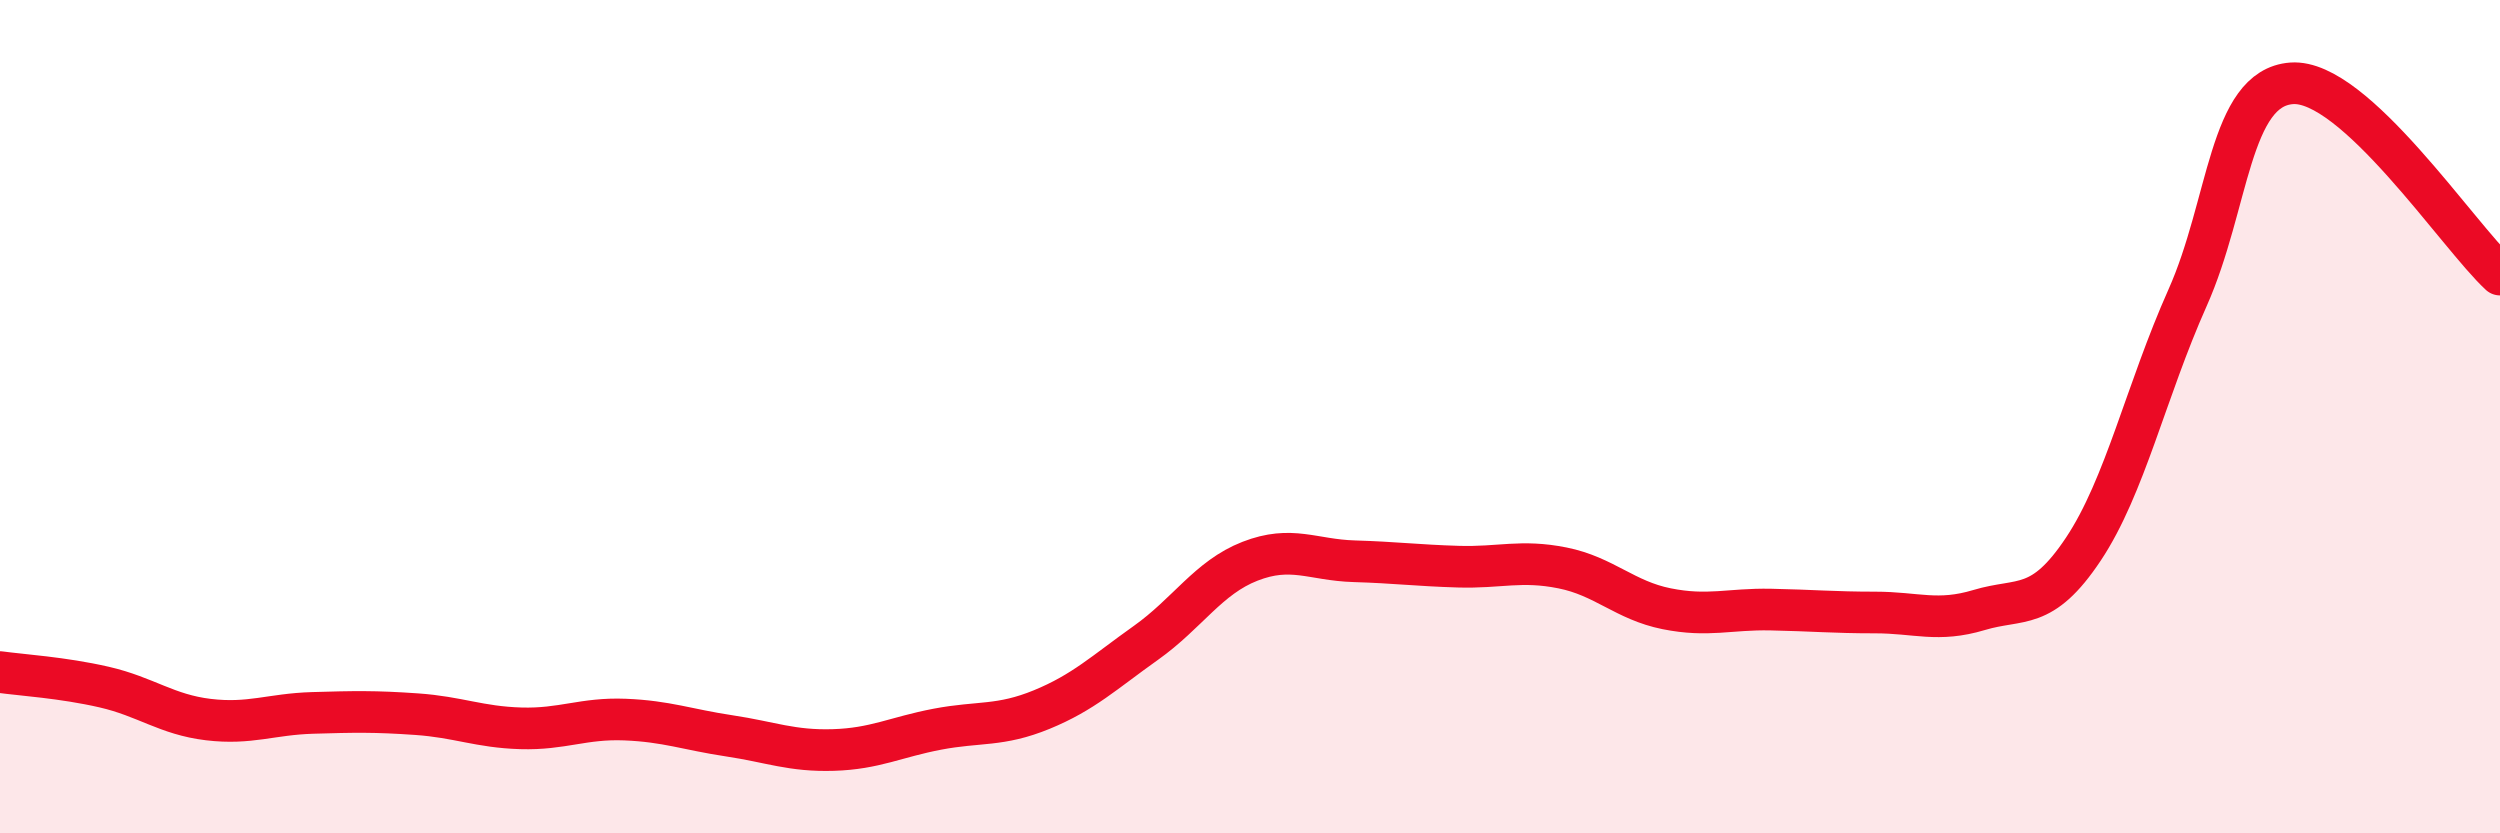
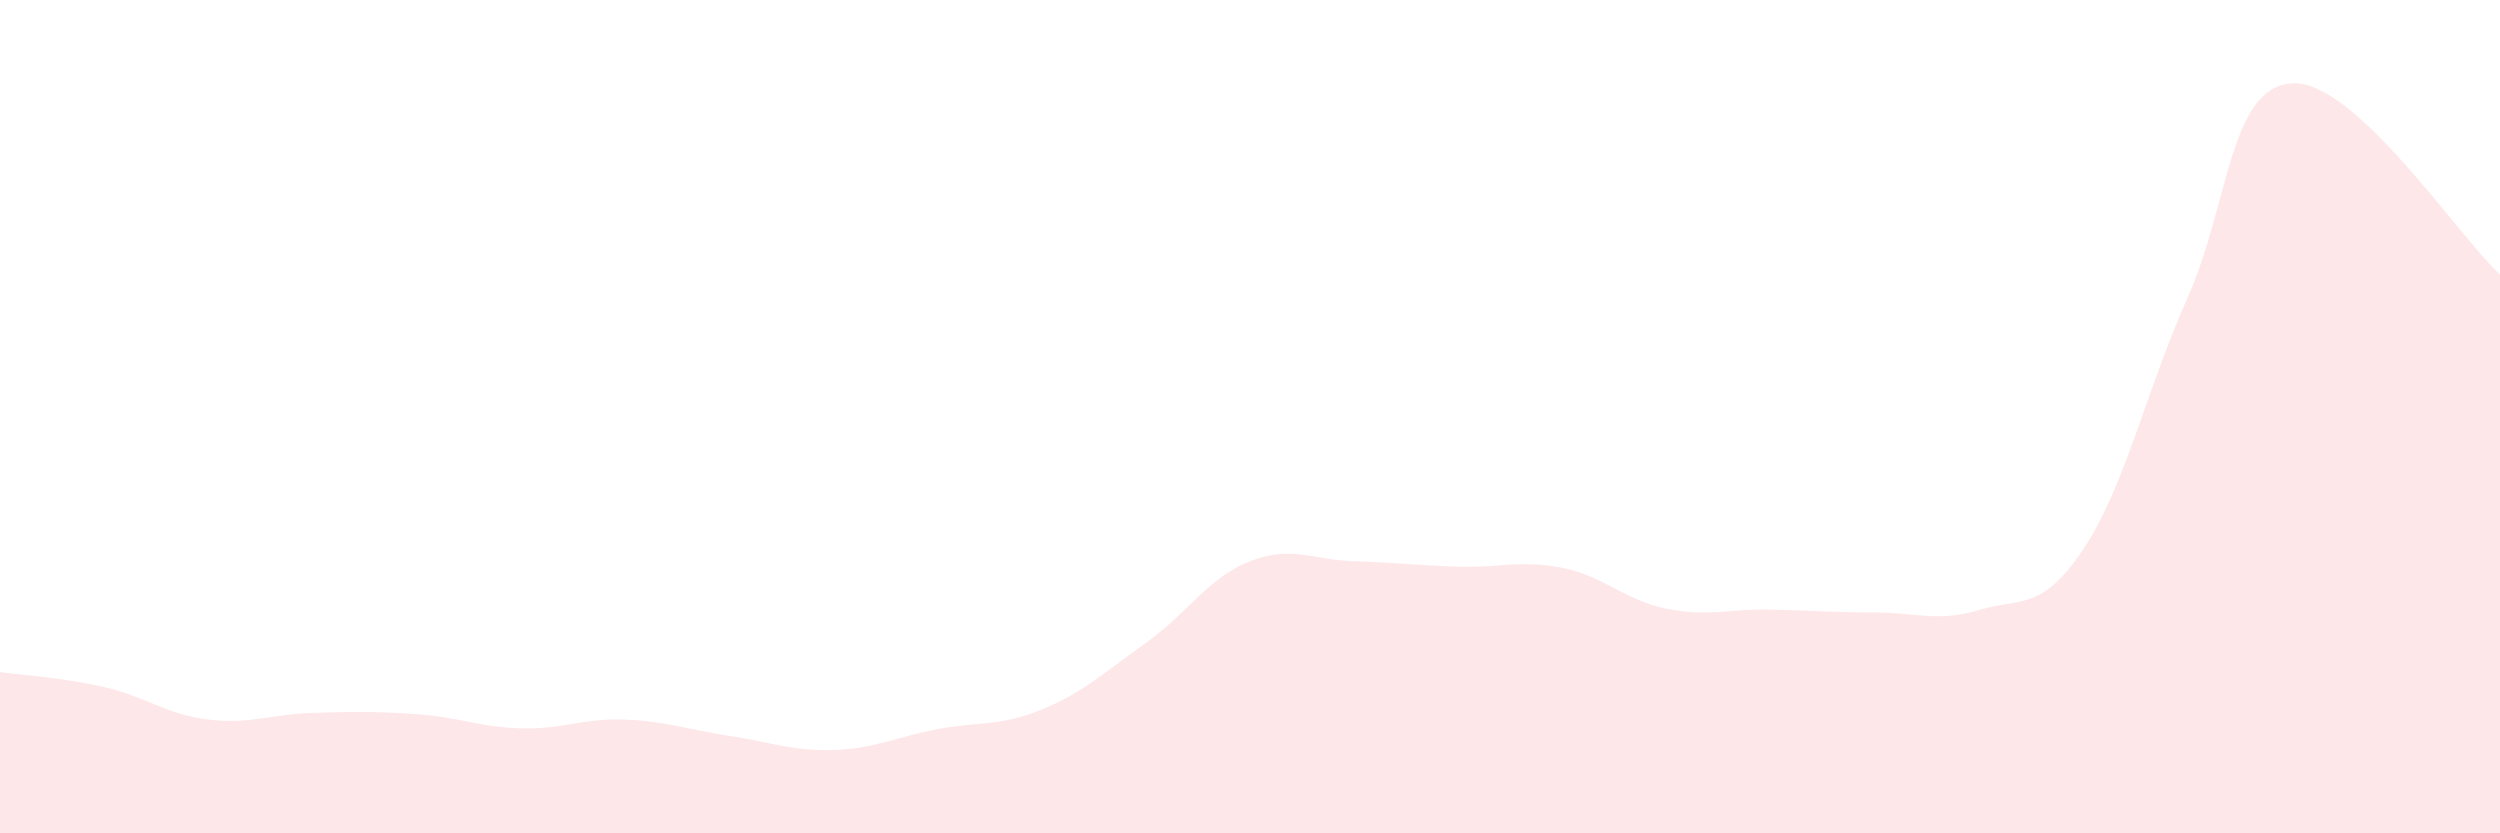
<svg xmlns="http://www.w3.org/2000/svg" width="60" height="20" viewBox="0 0 60 20">
  <path d="M 0,16.13 C 0.5,16.2 1.5,16.26 2.5,16.49 C 3.5,16.72 4,17.15 5,17.27 C 6,17.39 6.5,17.14 7.5,17.11 C 8.5,17.08 9,17.07 10,17.14 C 11,17.21 11.5,17.45 12.5,17.48 C 13.5,17.51 14,17.23 15,17.27 C 16,17.31 16.5,17.51 17.5,17.66 C 18.5,17.81 19,18.03 20,18 C 21,17.97 21.5,17.69 22.5,17.5 C 23.5,17.31 24,17.44 25,17.03 C 26,16.62 26.5,16.14 27.5,15.43 C 28.5,14.72 29,13.86 30,13.47 C 31,13.08 31.5,13.44 32.5,13.47 C 33.5,13.5 34,13.57 35,13.6 C 36,13.63 36.5,13.43 37.5,13.63 C 38.5,13.83 39,14.41 40,14.61 C 41,14.81 41.5,14.61 42.5,14.63 C 43.5,14.65 44,14.7 45,14.7 C 46,14.7 46.5,14.94 47.5,14.64 C 48.5,14.34 49,14.68 50,13.18 C 51,11.68 51.5,9.39 52.5,7.15 C 53.5,4.91 53.5,2.11 55,2 C 56.5,1.89 59,5.67 60,6.59L60 20L0 20Z" fill="#EB0A25" opacity="0.1" stroke-linecap="round" stroke-linejoin="round" />
-   <path d="M 0,16.13 C 0.5,16.2 1.5,16.26 2.5,16.49 C 3.5,16.72 4,17.15 5,17.27 C 6,17.39 6.5,17.14 7.5,17.11 C 8.5,17.08 9,17.07 10,17.14 C 11,17.21 11.5,17.45 12.5,17.48 C 13.5,17.51 14,17.23 15,17.27 C 16,17.31 16.5,17.51 17.5,17.66 C 18.5,17.81 19,18.03 20,18 C 21,17.97 21.5,17.69 22.5,17.5 C 23.5,17.31 24,17.44 25,17.03 C 26,16.62 26.5,16.14 27.5,15.43 C 28.5,14.72 29,13.86 30,13.47 C 31,13.08 31.5,13.44 32.5,13.47 C 33.5,13.5 34,13.57 35,13.6 C 36,13.63 36.5,13.43 37.5,13.63 C 38.5,13.83 39,14.41 40,14.61 C 41,14.81 41.5,14.61 42.5,14.63 C 43.5,14.65 44,14.7 45,14.7 C 46,14.7 46.5,14.94 47.5,14.64 C 48.5,14.34 49,14.68 50,13.18 C 51,11.68 51.5,9.39 52.5,7.15 C 53.5,4.91 53.5,2.11 55,2 C 56.5,1.89 59,5.67 60,6.59" stroke="#EB0A25" stroke-width="1" fill="none" stroke-linecap="round" stroke-linejoin="round" />
</svg>